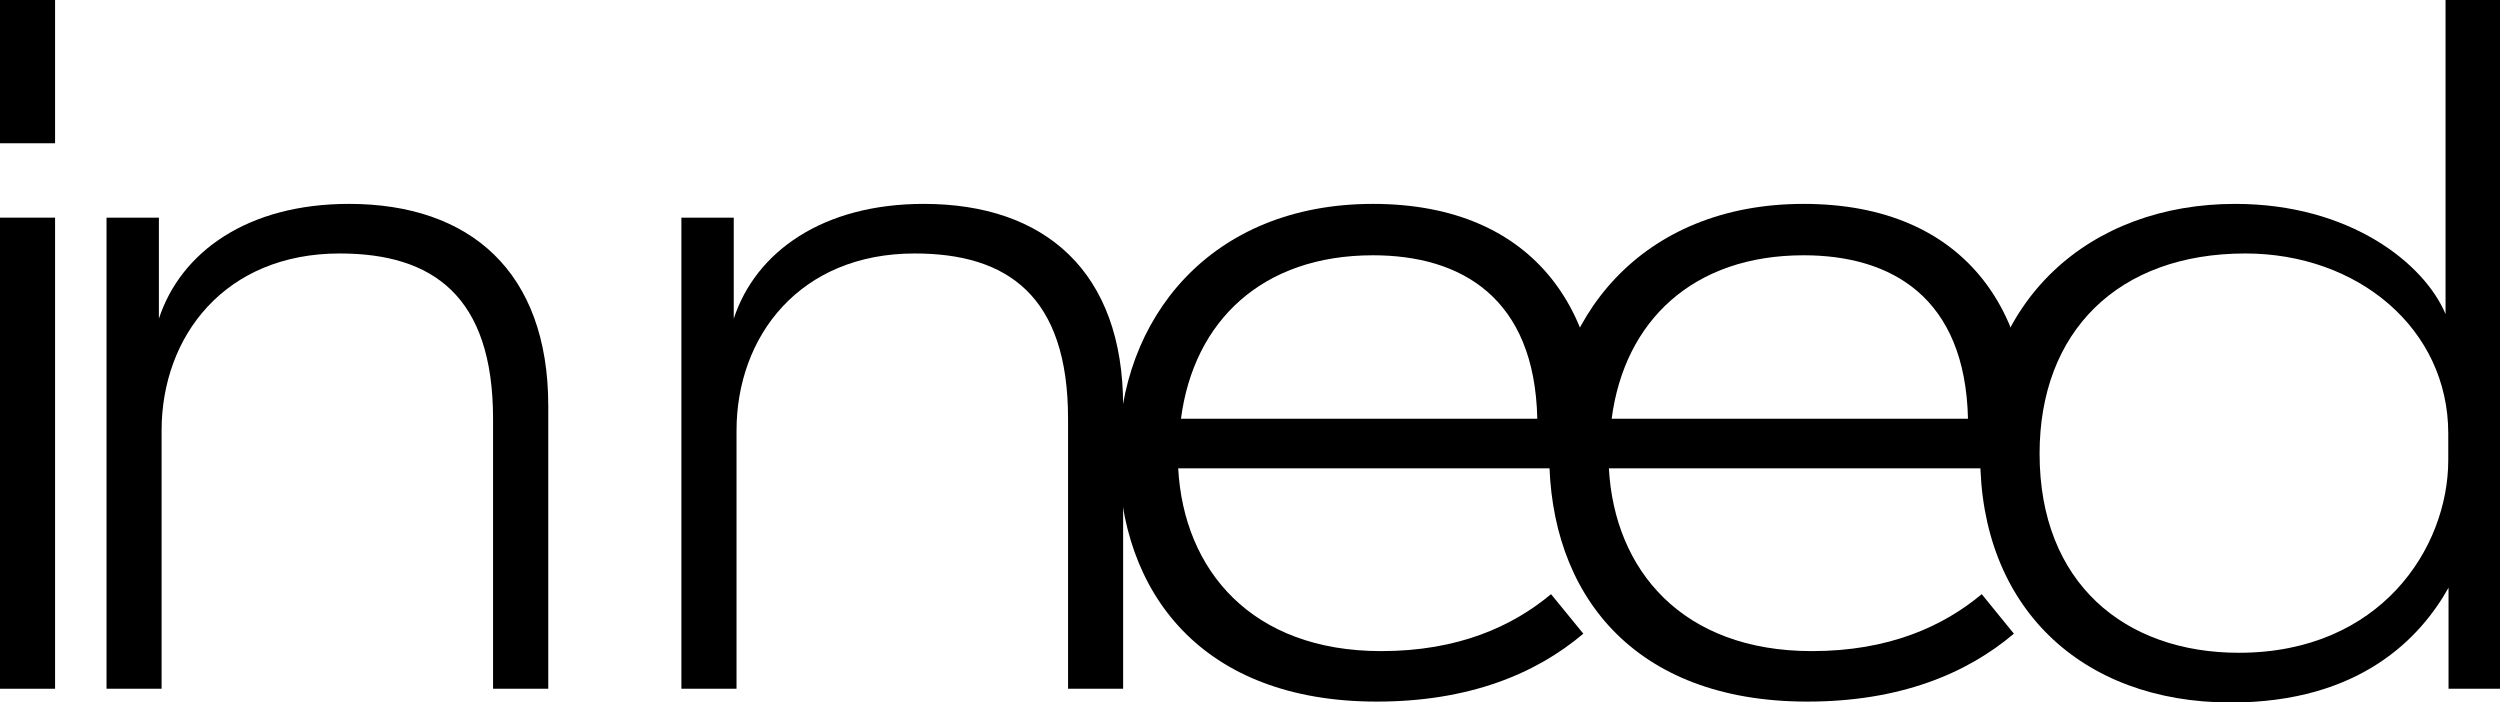
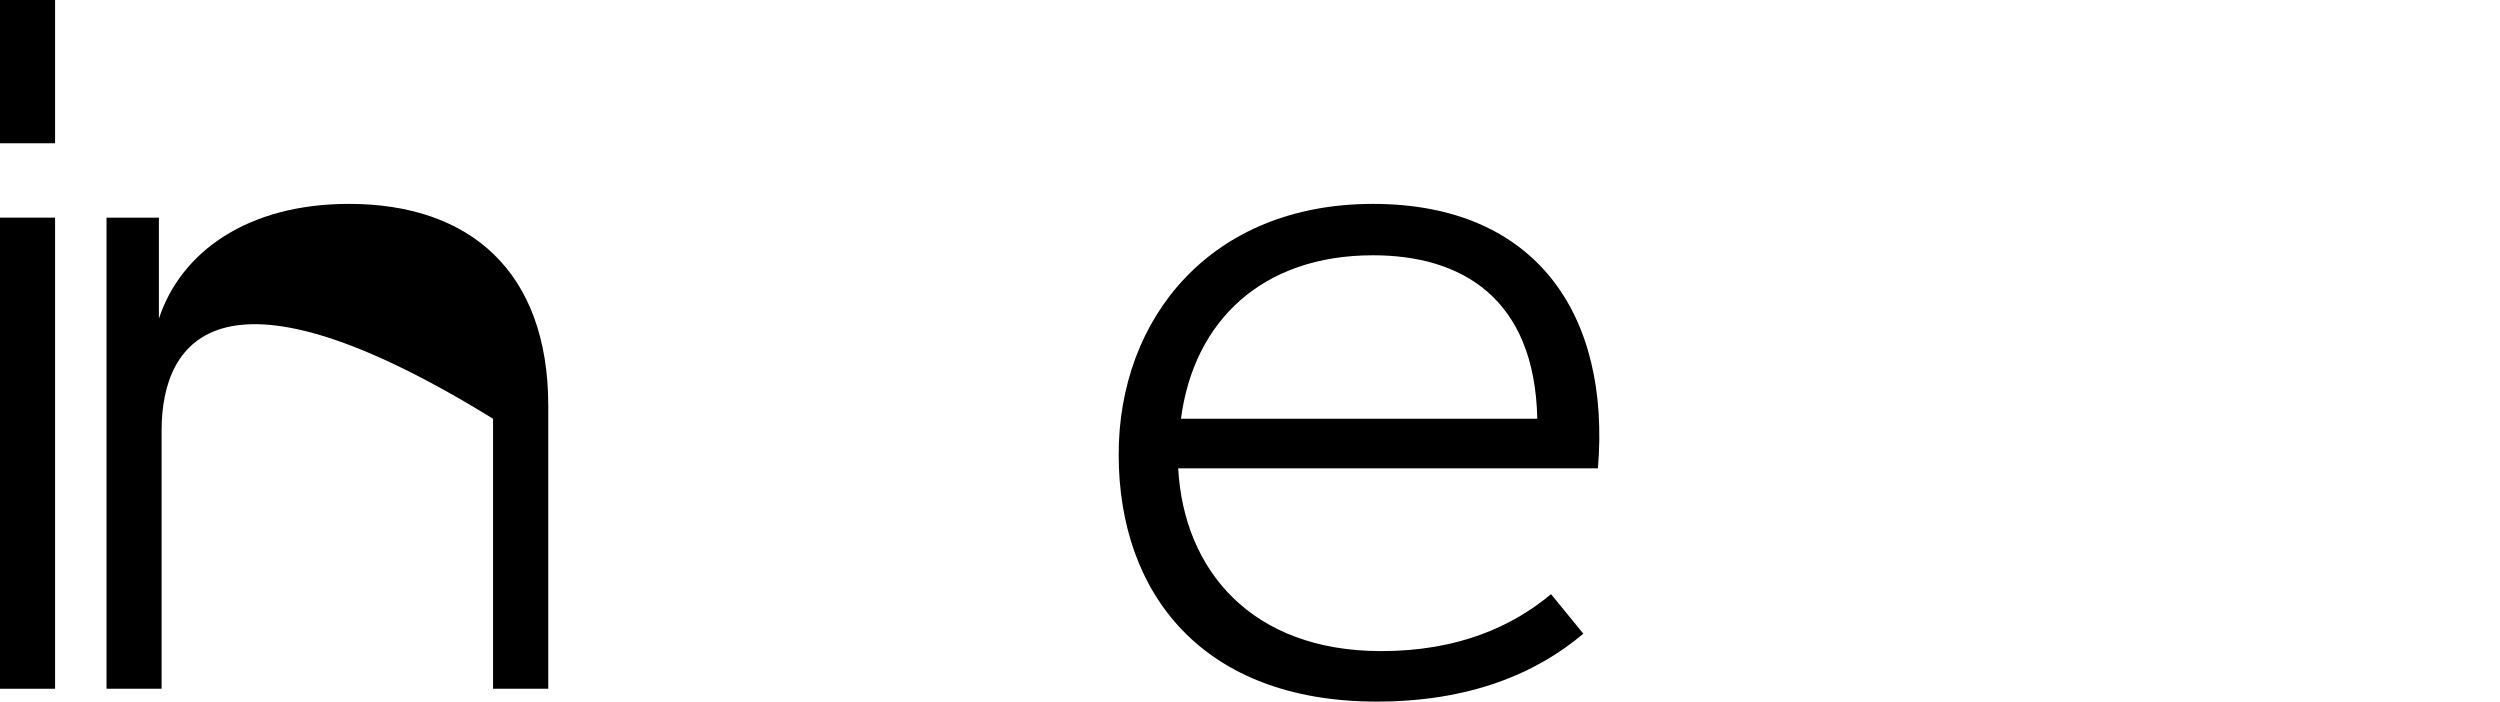
<svg xmlns="http://www.w3.org/2000/svg" viewBox="0 0 360 101.16">
  <g id="Camada_2" data-name="Camada 2">
    <g id="Camada_1-2" data-name="Camada 1">
      <g id="Camada_2-2" data-name="Camada 2">
        <g id="Agrupar_12" data-name="Agrupar 12">
          <g id="Agrupar_9" data-name="Agrupar 9">
            <g id="in_need" data-name="in need">
              <path d="M7.93,0V20.63H0V0Zm0,31.34V99.18H0V31.34Z" />
-               <path d="M22.88,31.34V45.89c3.17-9.66,12.82-16.53,27.37-16.53,17.46,0,28.7,9.78,28.7,29.09V99.18H71V60.3c0-17.72-8.73-23.8-22.08-23.8C32.4,36.5,23.27,48.4,23.27,62V99.18H15.34V31.34Z" />
-               <path d="M105.66,31.34V45.89c3.17-9.66,12.83-16.53,27.37-16.53,17.46,0,28.7,9.78,28.7,29.09V99.18H153.8V60.3c0-17.72-8.73-23.8-22.09-23.8-16.53,0-25.65,11.9-25.65,25.52V99.18H98.12V31.34Z" />
+               <path d="M22.88,31.34V45.89c3.17-9.66,12.82-16.53,27.37-16.53,17.46,0,28.7,9.78,28.7,29.09V99.18H71V60.3C32.4,36.5,23.27,48.4,23.27,62V99.18H15.34V31.34Z" />
              <path d="M197.7,29.36c23.41,0,34.25,15.87,32.4,38.08H169.66c.8,14.68,10.58,26.32,29.23,26.32,11.11,0,18.91-3.57,24.46-8.2L228,91.25c-6.87,5.82-16.53,9.78-29.75,9.78-25.13,0-37.16-15.6-37.16-35.57C161.07,45.89,174.29,29.36,197.7,29.36Zm0,7.4c-15.87,0-25.79,9.39-27.64,23.54h51.31C221,42.85,210.4,36.76,197.7,36.76Z" />
-               <path d="M259.72,29.36c23.41,0,34.25,15.87,32.4,38.08H231.68c.8,14.68,10.58,26.32,29.23,26.32,11.11,0,18.91-3.57,24.46-8.2L290,91.25c-6.87,5.82-16.53,9.78-29.75,9.78-25.13,0-37.16-15.6-37.16-35.57C223.09,45.89,236.31,29.36,259.72,29.36Zm0,7.4c-15.87,0-25.79,9.39-27.64,23.54h51.31C283,42.85,272.41,36.76,259.72,36.76Z" />
-               <path d="M321.87,29.36c16.53,0,27.24,8.59,30.29,15.87V0H360V99.18h-7.41V84.63c-4,7.14-12.69,16.53-31.34,16.53-21.69,0-36.1-13.88-36.1-35.44C285.11,43.11,301,29.36,321.87,29.36ZM322.4,94c20.37,0,30.15-15.07,30.15-27.77V62.42c0-15.08-13-25.92-29.22-25.92C305,36.5,293.7,47.74,293.7,65.33,293.7,84,306,94,322.4,94Z" />
            </g>
          </g>
        </g>
      </g>
    </g>
  </g>
</svg>